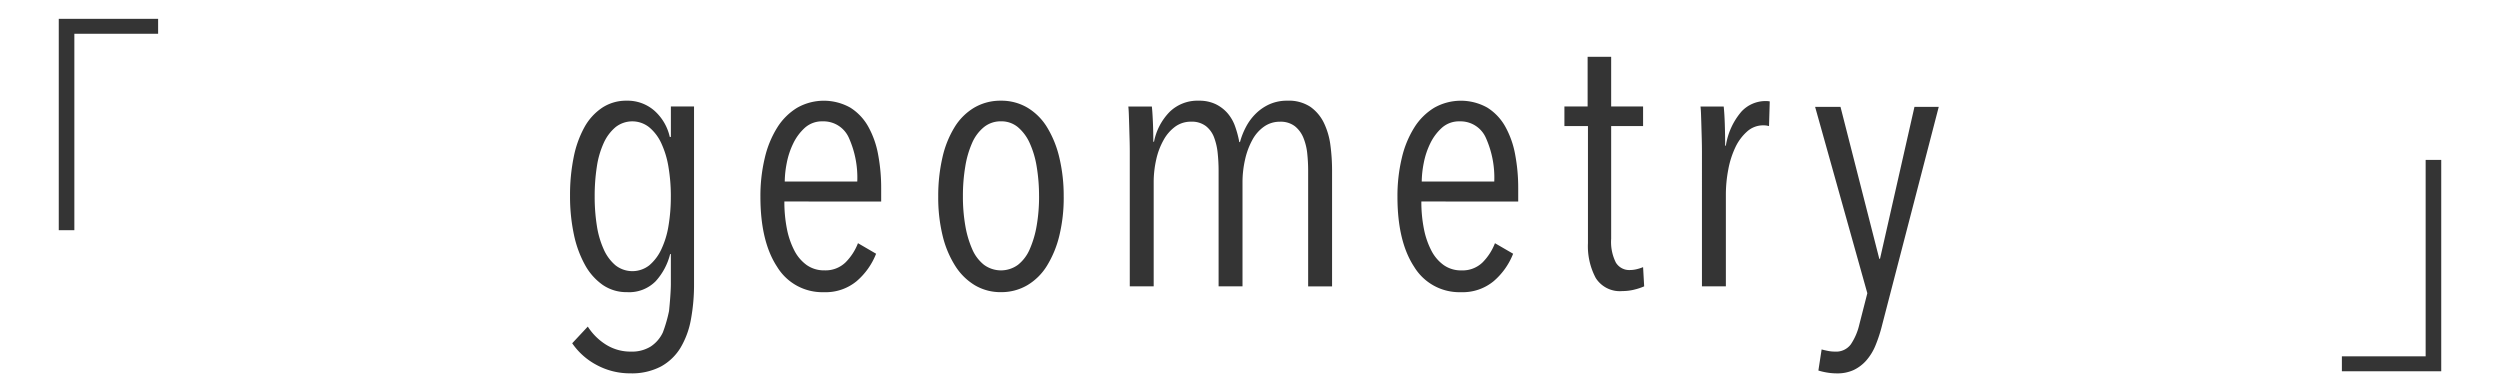
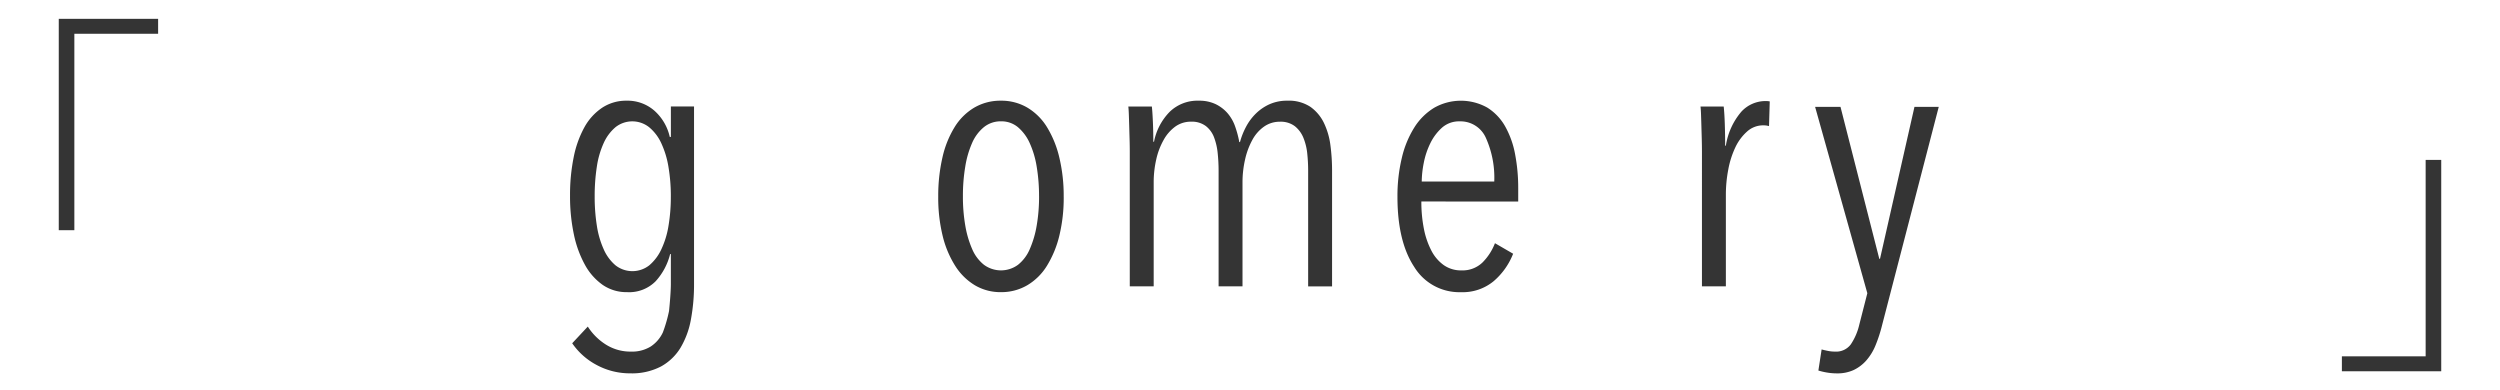
<svg xmlns="http://www.w3.org/2000/svg" width="308" height="48" viewBox="0 0 308 48">
  <defs>
    <clipPath id="clip-path">
      <rect id="Rectangle_24506" data-name="Rectangle 24506" width="194.798" height="39" fill="#343434" />
    </clipPath>
  </defs>
  <g id="Group_5943" data-name="Group 5943" transform="translate(-546 -1115)">
    <g id="Rectangle_842" data-name="Rectangle 842" transform="translate(546 1115)" fill="#fff" stroke="#707070" stroke-width="1" opacity="0">
      <rect width="308" height="48" stroke="none" />
      <rect x="0.5" y="0.5" width="307" height="47" fill="none" />
    </g>
    <path id="Path_427" data-name="Path 427" d="M6.24-7.64H8.16v-24.2H18.48v-1.84H6.24Z" transform="translate(547 1151)" fill="#343434" />
    <path id="Path_426" data-name="Path 426" d="M-6.24-22.76H-8.16V1.44H-18.48V3.28H-6.24Z" transform="translate(853 1157.46)" fill="#343434" />
    <g id="Group_82896" data-name="Group 82896" transform="translate(602.125 1122)">
      <g id="Group_82897" data-name="Group 82897" transform="translate(0 0)">
        <g id="Group_82896-2" data-name="Group 82896" clip-path="url(#clip-path)">
          <path id="Path_49883" data-name="Path 49883" d="M28.7,27.7a23.6,23.6,0,0,1-.38,4.378,10.415,10.415,0,0,1-1.274,3.485,6.459,6.459,0,0,1-2.41,2.323,7.719,7.719,0,0,1-3.8.849,8.6,8.6,0,0,1-4.087-1.005,8.4,8.4,0,0,1-3.059-2.7l1.921-2.055a7.177,7.177,0,0,0,2.257,2.234,5.665,5.665,0,0,0,3.059.848,4.377,4.377,0,0,0,2.434-.625,4.2,4.2,0,0,0,1.5-1.742,17.432,17.432,0,0,0,.76-2.636s.224-2.13.224-3.35V24.042h-.09a7.744,7.744,0,0,1-1.787,3.35,4.588,4.588,0,0,1-3.529,1.34,5.147,5.147,0,0,1-2.992-.893,7.28,7.28,0,0,1-2.19-2.48,13.36,13.36,0,0,1-1.363-3.753,22.539,22.539,0,0,1-.47-4.757,23.22,23.22,0,0,1,.448-4.735,12.754,12.754,0,0,1,1.316-3.686,6.891,6.891,0,0,1,2.19-2.412,5.343,5.343,0,0,1,3.017-.871,5.013,5.013,0,0,1,3.416,1.228,6.09,6.09,0,0,1,1.9,3.239h.136V5.859H28.7ZM25.843,16.938a21.614,21.614,0,0,0-.291-3.618,11.154,11.154,0,0,0-.893-2.949,5.56,5.56,0,0,0-1.5-1.965,3.338,3.338,0,0,0-4.13,0,5.5,5.5,0,0,0-1.453,1.943,10.844,10.844,0,0,0-.85,2.926,23.553,23.553,0,0,0-.267,3.664,22.8,22.8,0,0,0,.267,3.6,11.158,11.158,0,0,0,.85,2.926,5.47,5.47,0,0,0,1.453,1.966,3.375,3.375,0,0,0,4.153,0,5.746,5.746,0,0,0,1.475-1.944,10.8,10.8,0,0,0,.893-2.9,21.473,21.473,0,0,0,.291-3.64" transform="translate(0.68 0.26)" fill="#343434" />
-           <path id="Path_49884" data-name="Path 49884" d="M38.7,17.564a16.934,16.934,0,0,0,.314,3.374,9.874,9.874,0,0,0,.921,2.68A5.015,5.015,0,0,0,41.459,25.4a3.681,3.681,0,0,0,2.177.647,3.534,3.534,0,0,0,2.6-.982A6.8,6.8,0,0,0,47.767,22.7L50,24a8.569,8.569,0,0,1-2.39,3.373,5.983,5.983,0,0,1-4.043,1.363,6.512,6.512,0,0,1-5.762-3.127q-2.057-3.127-2.057-8.622a20.09,20.09,0,0,1,.536-4.78,12.275,12.275,0,0,1,1.537-3.752,7.492,7.492,0,0,1,2.448-2.435,6.662,6.662,0,0,1,6.549-.022,6.493,6.493,0,0,1,2.205,2.323,11.112,11.112,0,0,1,1.223,3.44,22.133,22.133,0,0,1,.38,4.2v1.607Zm8.98-2.456a11.965,11.965,0,0,0-1.032-5.383A3.411,3.411,0,0,0,43.41,7.691a3.152,3.152,0,0,0-2.177.783A6.268,6.268,0,0,0,39.8,10.394a9.661,9.661,0,0,0-.809,2.435,12.41,12.41,0,0,0-.246,2.278Z" transform="translate(1.81 0.26)" fill="#343434" />
          <path id="Path_49885" data-name="Path 49885" d="M72.058,16.983a19.736,19.736,0,0,1-.536,4.78A12.731,12.731,0,0,1,70,25.471a7.1,7.1,0,0,1-2.434,2.412,6.3,6.3,0,0,1-3.238.849,6.177,6.177,0,0,1-3.217-.849,7.355,7.355,0,0,1-2.434-2.412,12.33,12.33,0,0,1-1.541-3.708,19.786,19.786,0,0,1-.537-4.78,21.13,21.13,0,0,1,.515-4.825,12.26,12.26,0,0,1,1.5-3.752,7.117,7.117,0,0,1,2.435-2.413,6.38,6.38,0,0,1,3.283-.848,6.305,6.305,0,0,1,3.238.848A7.133,7.133,0,0,1,70,8.406a12.71,12.71,0,0,1,1.52,3.752,20.3,20.3,0,0,1,.536,4.825m-3.037-.066a21.784,21.784,0,0,0-.291-3.654,11.4,11.4,0,0,0-.87-2.92A5.531,5.531,0,0,0,66.407,8.4a3.178,3.178,0,0,0-2.077-.713,3.278,3.278,0,0,0-2.1.713,5.174,5.174,0,0,0-1.451,1.938,11.906,11.906,0,0,0-.849,2.92,21.676,21.676,0,0,0-.29,3.654,20.889,20.889,0,0,0,.29,3.61,12.337,12.337,0,0,0,.849,2.9,4.934,4.934,0,0,0,1.451,1.938,3.54,3.54,0,0,0,4.2,0,4.914,4.914,0,0,0,1.451-1.938,12.336,12.336,0,0,0,.85-2.9,20.99,20.99,0,0,0,.291-3.61" transform="translate(2.866 0.26)" fill="#343434" />
          <path id="Path_49886" data-name="Path 49886" d="M83.949,6.553a4.9,4.9,0,0,1,3.626-1.407,4.671,4.671,0,0,1,2.069.423,4.607,4.607,0,0,1,1.469,1.117,5.025,5.025,0,0,1,.934,1.632,12.322,12.322,0,0,1,.513,1.921h.088a9.011,9.011,0,0,1,.755-1.9,6.6,6.6,0,0,1,1.225-1.631,5.752,5.752,0,0,1,1.69-1.14,5.272,5.272,0,0,1,2.157-.423,4.824,4.824,0,0,1,2.848.759,5.2,5.2,0,0,1,1.668,1.988,8.941,8.941,0,0,1,.8,2.771,23.739,23.739,0,0,1,.2,3.059v14.3h-2.947v-14.3a19.9,19.9,0,0,0-.112-2.077,6.992,6.992,0,0,0-.47-1.921,3.519,3.519,0,0,0-1.049-1.43,2.873,2.873,0,0,0-1.855-.558,3.337,3.337,0,0,0-1.944.6,4.758,4.758,0,0,0-1.45,1.653,9.12,9.12,0,0,0-.893,2.412,12.607,12.607,0,0,0-.314,2.837V28.018H90.011v-14.3a20.517,20.517,0,0,0-.111-2.1,7.613,7.613,0,0,0-.443-1.943,3.2,3.2,0,0,0-1.021-1.408,2.85,2.85,0,0,0-1.8-.536,3.276,3.276,0,0,0-1.956.6,5.07,5.07,0,0,0-1.443,1.653,8.75,8.75,0,0,0-.911,2.412,12.73,12.73,0,0,0-.312,2.837V28.018H79.068V11.445q0-.714-.023-1.541c-.017-.551-.03-1.087-.045-1.609s-.03-1-.045-1.43-.037-.766-.065-1h2.9c.06.566.1,1.25.133,2.055s.045,1.563.045,2.278h.088a7.215,7.215,0,0,1,1.89-3.64" transform="translate(3.995 0.26)" fill="#343434" />
          <path id="Path_49887" data-name="Path 49887" d="M113.394,17.564a16.934,16.934,0,0,0,.314,3.374,9.873,9.873,0,0,0,.921,2.68,5.015,5.015,0,0,0,1.527,1.787,3.681,3.681,0,0,0,2.177.647,3.534,3.534,0,0,0,2.6-.982,6.8,6.8,0,0,0,1.527-2.368L124.7,24a8.569,8.569,0,0,1-2.39,3.373,5.983,5.983,0,0,1-4.043,1.363,6.512,6.512,0,0,1-5.762-3.127q-2.057-3.127-2.057-8.622a20.089,20.089,0,0,1,.536-4.78,12.275,12.275,0,0,1,1.537-3.752,7.492,7.492,0,0,1,2.448-2.435,6.662,6.662,0,0,1,6.549-.022,6.493,6.493,0,0,1,2.205,2.323,11.112,11.112,0,0,1,1.223,3.44,22.132,22.132,0,0,1,.38,4.2v1.607Zm8.98-2.456a11.964,11.964,0,0,0-1.032-5.383,3.411,3.411,0,0,0-3.235-2.033,3.152,3.152,0,0,0-2.177.783,6.267,6.267,0,0,0-1.436,1.921,9.661,9.661,0,0,0-.809,2.435,12.41,12.41,0,0,0-.246,2.278Z" transform="translate(5.593 0.26)" fill="#343434" />
-           <path id="Path_49888" data-name="Path 49888" d="M138.645,28.68a6.091,6.091,0,0,1-1.475.179,3.511,3.511,0,0,1-3.283-1.609,8.311,8.311,0,0,1-.96-4.289V8.533h-2.9V6.12h2.859V0h2.9V6.12h3.933V8.533h-3.933V22.426a5.654,5.654,0,0,0,.581,2.926,1.926,1.926,0,0,0,1.742.916,3.547,3.547,0,0,0,.85-.111,5.1,5.1,0,0,0,.76-.246l.134,2.367a7.176,7.176,0,0,1-1.206.4" transform="translate(6.584 0)" fill="#343434" />
          <path id="Path_49889" data-name="Path 49889" d="M151.032,6.482a4.055,4.055,0,0,1,2.947-1.294,2.433,2.433,0,0,1,.537.044l-.09,3.038c-.119-.029-.231-.051-.334-.068a2.784,2.784,0,0,0-.379-.022,2.943,2.943,0,0,0-1.989.761,6.067,6.067,0,0,0-1.453,1.964,11.1,11.1,0,0,0-.87,2.748,16.435,16.435,0,0,0-.291,3.061v11.3h-2.947V11.441c0-.475-.008-.99-.022-1.54s-.032-1.087-.045-1.61-.032-1-.045-1.43-.037-.766-.066-1h2.859q.09.849.133,2.12c.028.85.045,1.75.045,2.7h.088a8.373,8.373,0,0,1,1.923-4.2" transform="translate(7.392 0.262)" fill="#343434" />
          <path id="Path_49890" data-name="Path 49890" d="M167.687,32.717a17.668,17.668,0,0,1-.825,2.544,6.615,6.615,0,0,1-1.141,1.861,4.9,4.9,0,0,1-1.541,1.164,4.777,4.777,0,0,1-2.076.417,7.325,7.325,0,0,1-1.252-.109,8.018,8.018,0,0,1-1.025-.242l.4-2.6c.208.06.462.119.76.179a4.509,4.509,0,0,0,.893.089,2.244,2.244,0,0,0,1.943-.893,7.331,7.331,0,0,0,1.051-2.458l.983-3.84L159.424,5.868h3.127l4.779,18.718h.09l4.244-18.718h2.992Z" transform="translate(8.073 0.297)" fill="#343434" />
        </g>
      </g>
    </g>
  </g>
</svg>